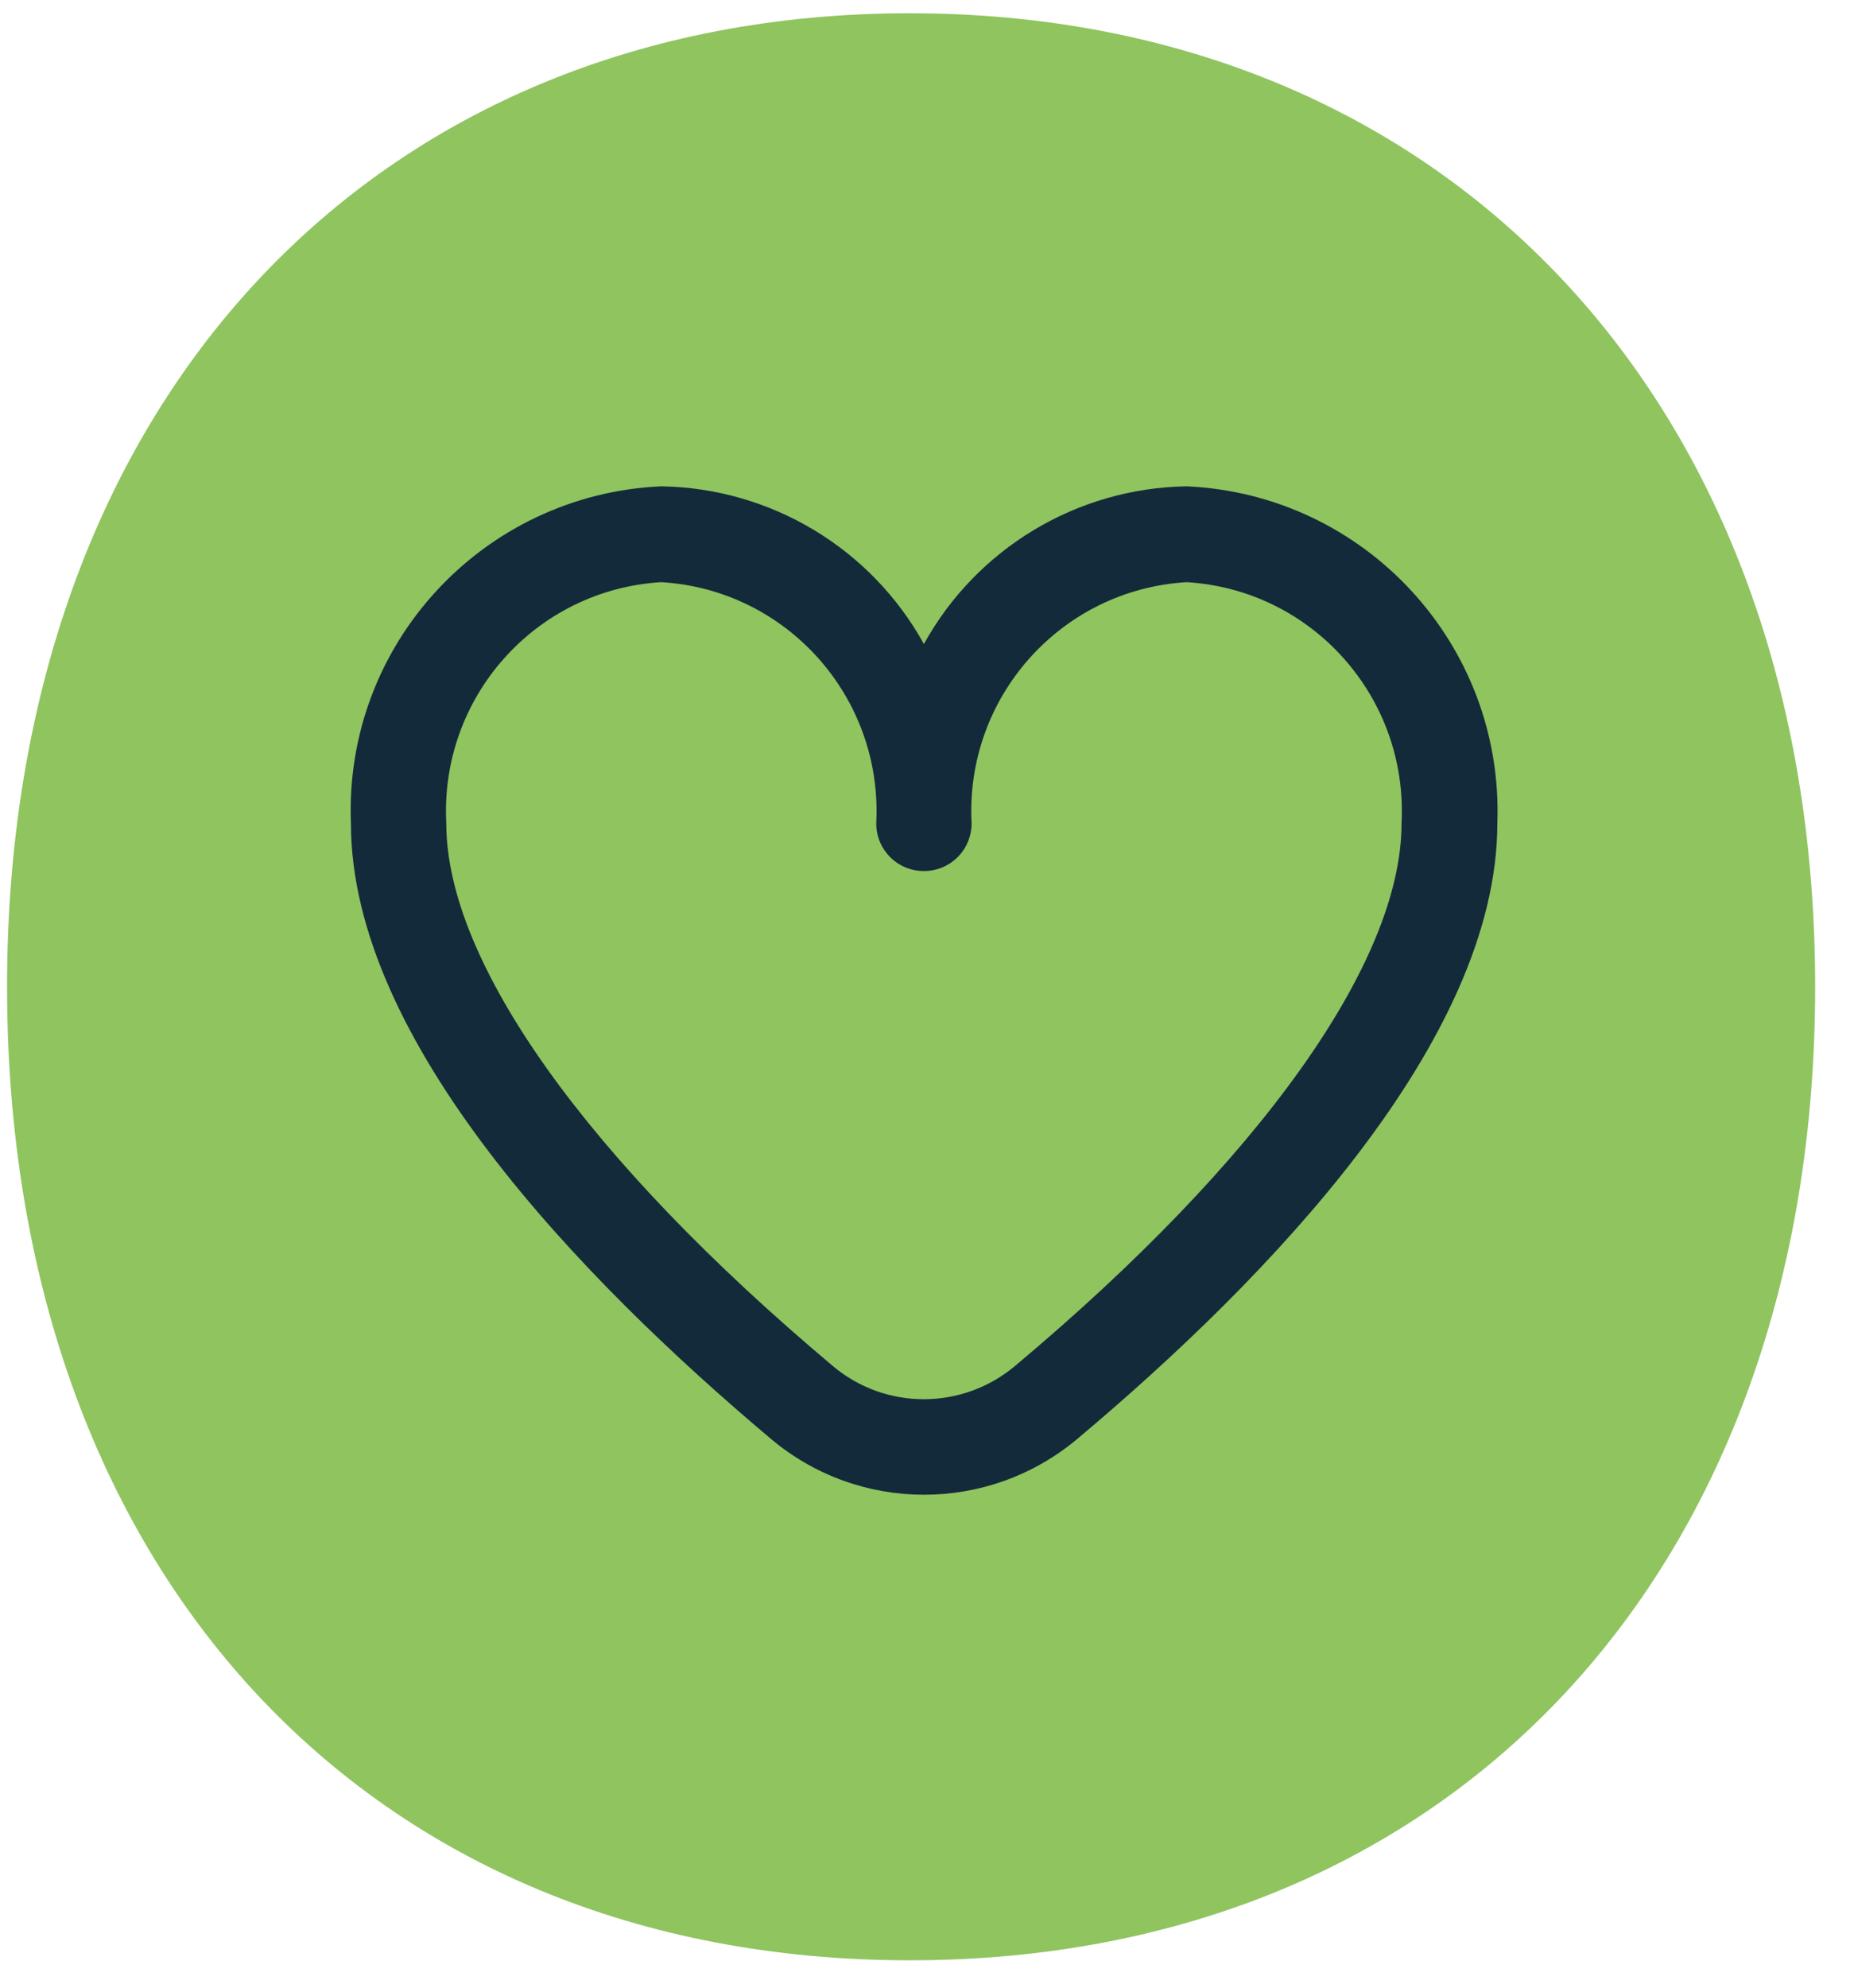
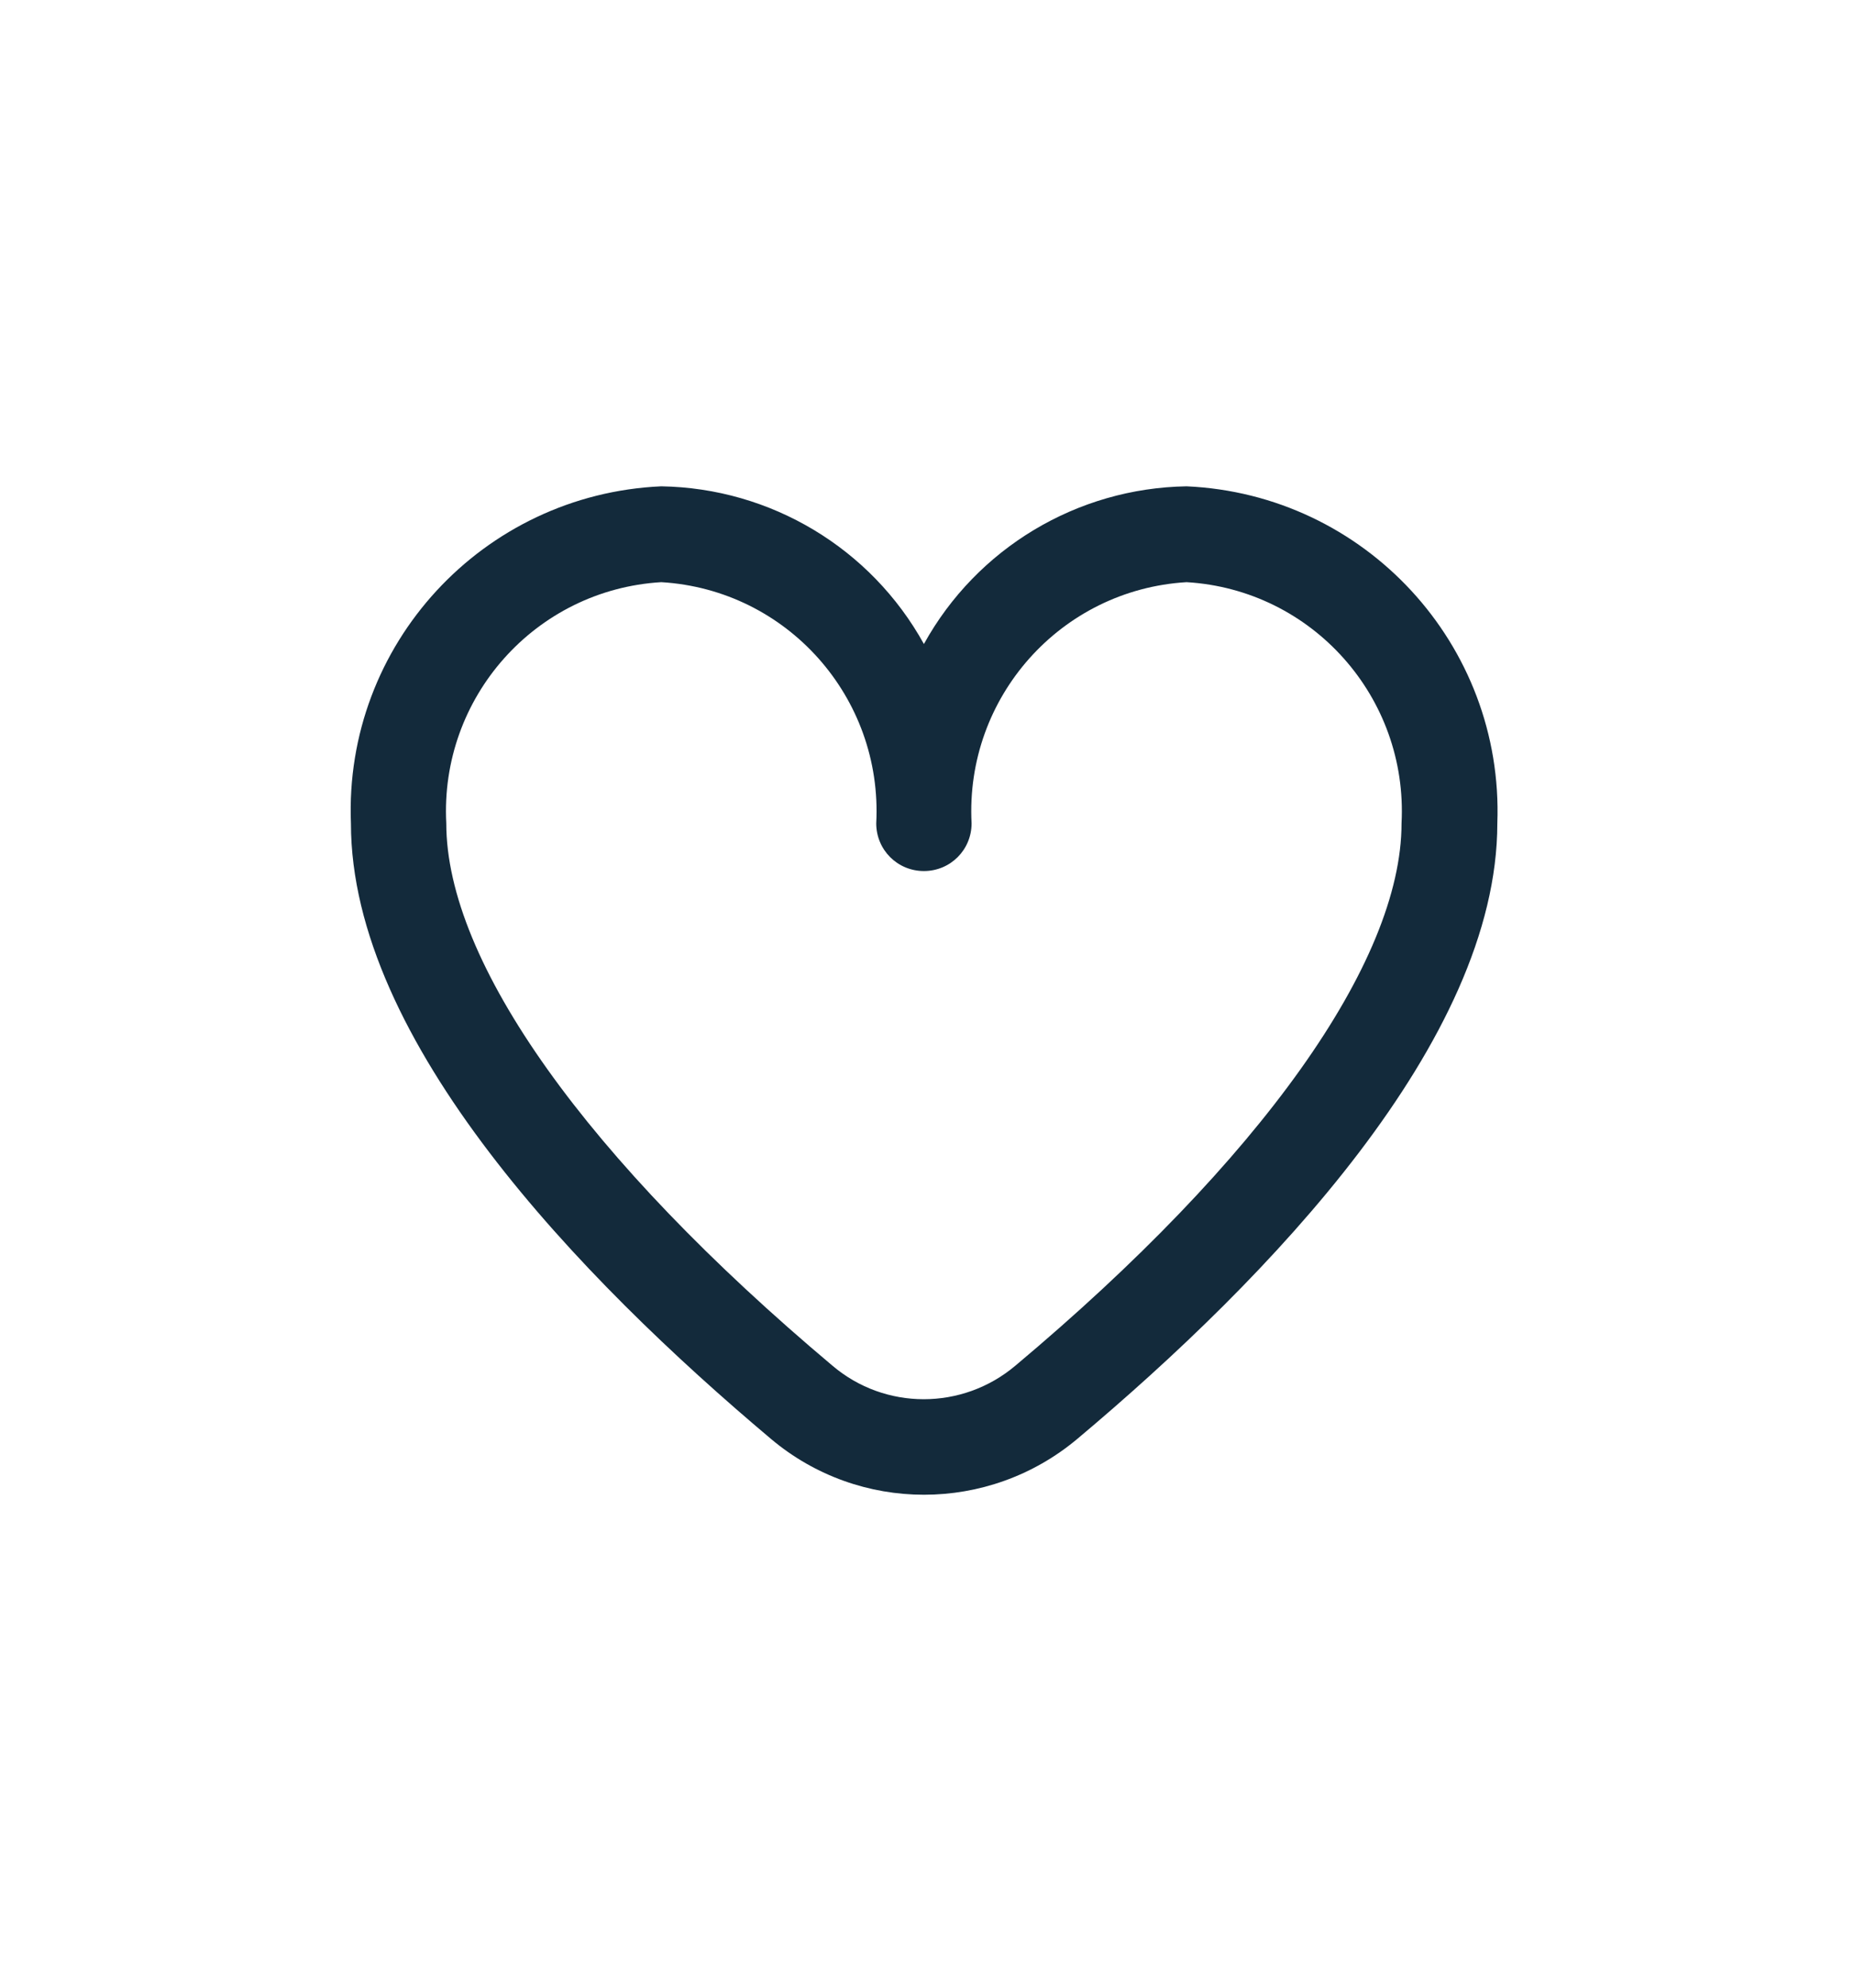
<svg xmlns="http://www.w3.org/2000/svg" width="42" height="45" viewBox="0 0 42 45" fill="none">
  <g id="Component" clip-path="url(#clip0_1037_3951)">
-     <path id="Vector" d="M20.61 0.3C32.74 0.3 41.12 9.09 41.12 22.34C41.12 35.53 32.91 44.38 20.61 44.38C8.31 44.38 0.16 35.53 0.16 22.34C0.16 9.09 8.48 0.3 20.61 0.3Z" fill="#8FC45F" />
    <path id="Vector_2" d="M26.88 11.01C24.4 11.05 22.13 12.41 20.93 14.58C19.73 12.41 17.46 11.05 14.98 11.01C10.94 11.19 7.79 14.59 7.95 18.64C7.95 23.56 13.13 28.93 17.47 32.58C19.47 34.26 22.39 34.26 24.4 32.58C28.74 28.94 33.92 23.56 33.92 18.64C34.07 14.59 30.92 11.19 26.88 11.01ZM23 30.92C21.8 31.93 20.05 31.93 18.86 30.92C13.3 26.25 10.11 21.78 10.11 18.64C9.96 15.79 12.13 13.35 14.98 13.18C17.83 13.35 20 15.79 19.85 18.64C19.85 19.24 20.33 19.72 20.93 19.72C21.53 19.72 22.01 19.24 22.01 18.64C21.86 15.79 24.03 13.35 26.88 13.18C29.73 13.35 31.9 15.79 31.75 18.64C31.75 21.78 28.56 26.26 23 30.92Z" fill="#132A3B" />
  </g>
  <defs>
    <clipPath id="clip0_1037_3951">
      <rect width="42" height="45" fill="white" />
    </clipPath>
  </defs>
</svg>